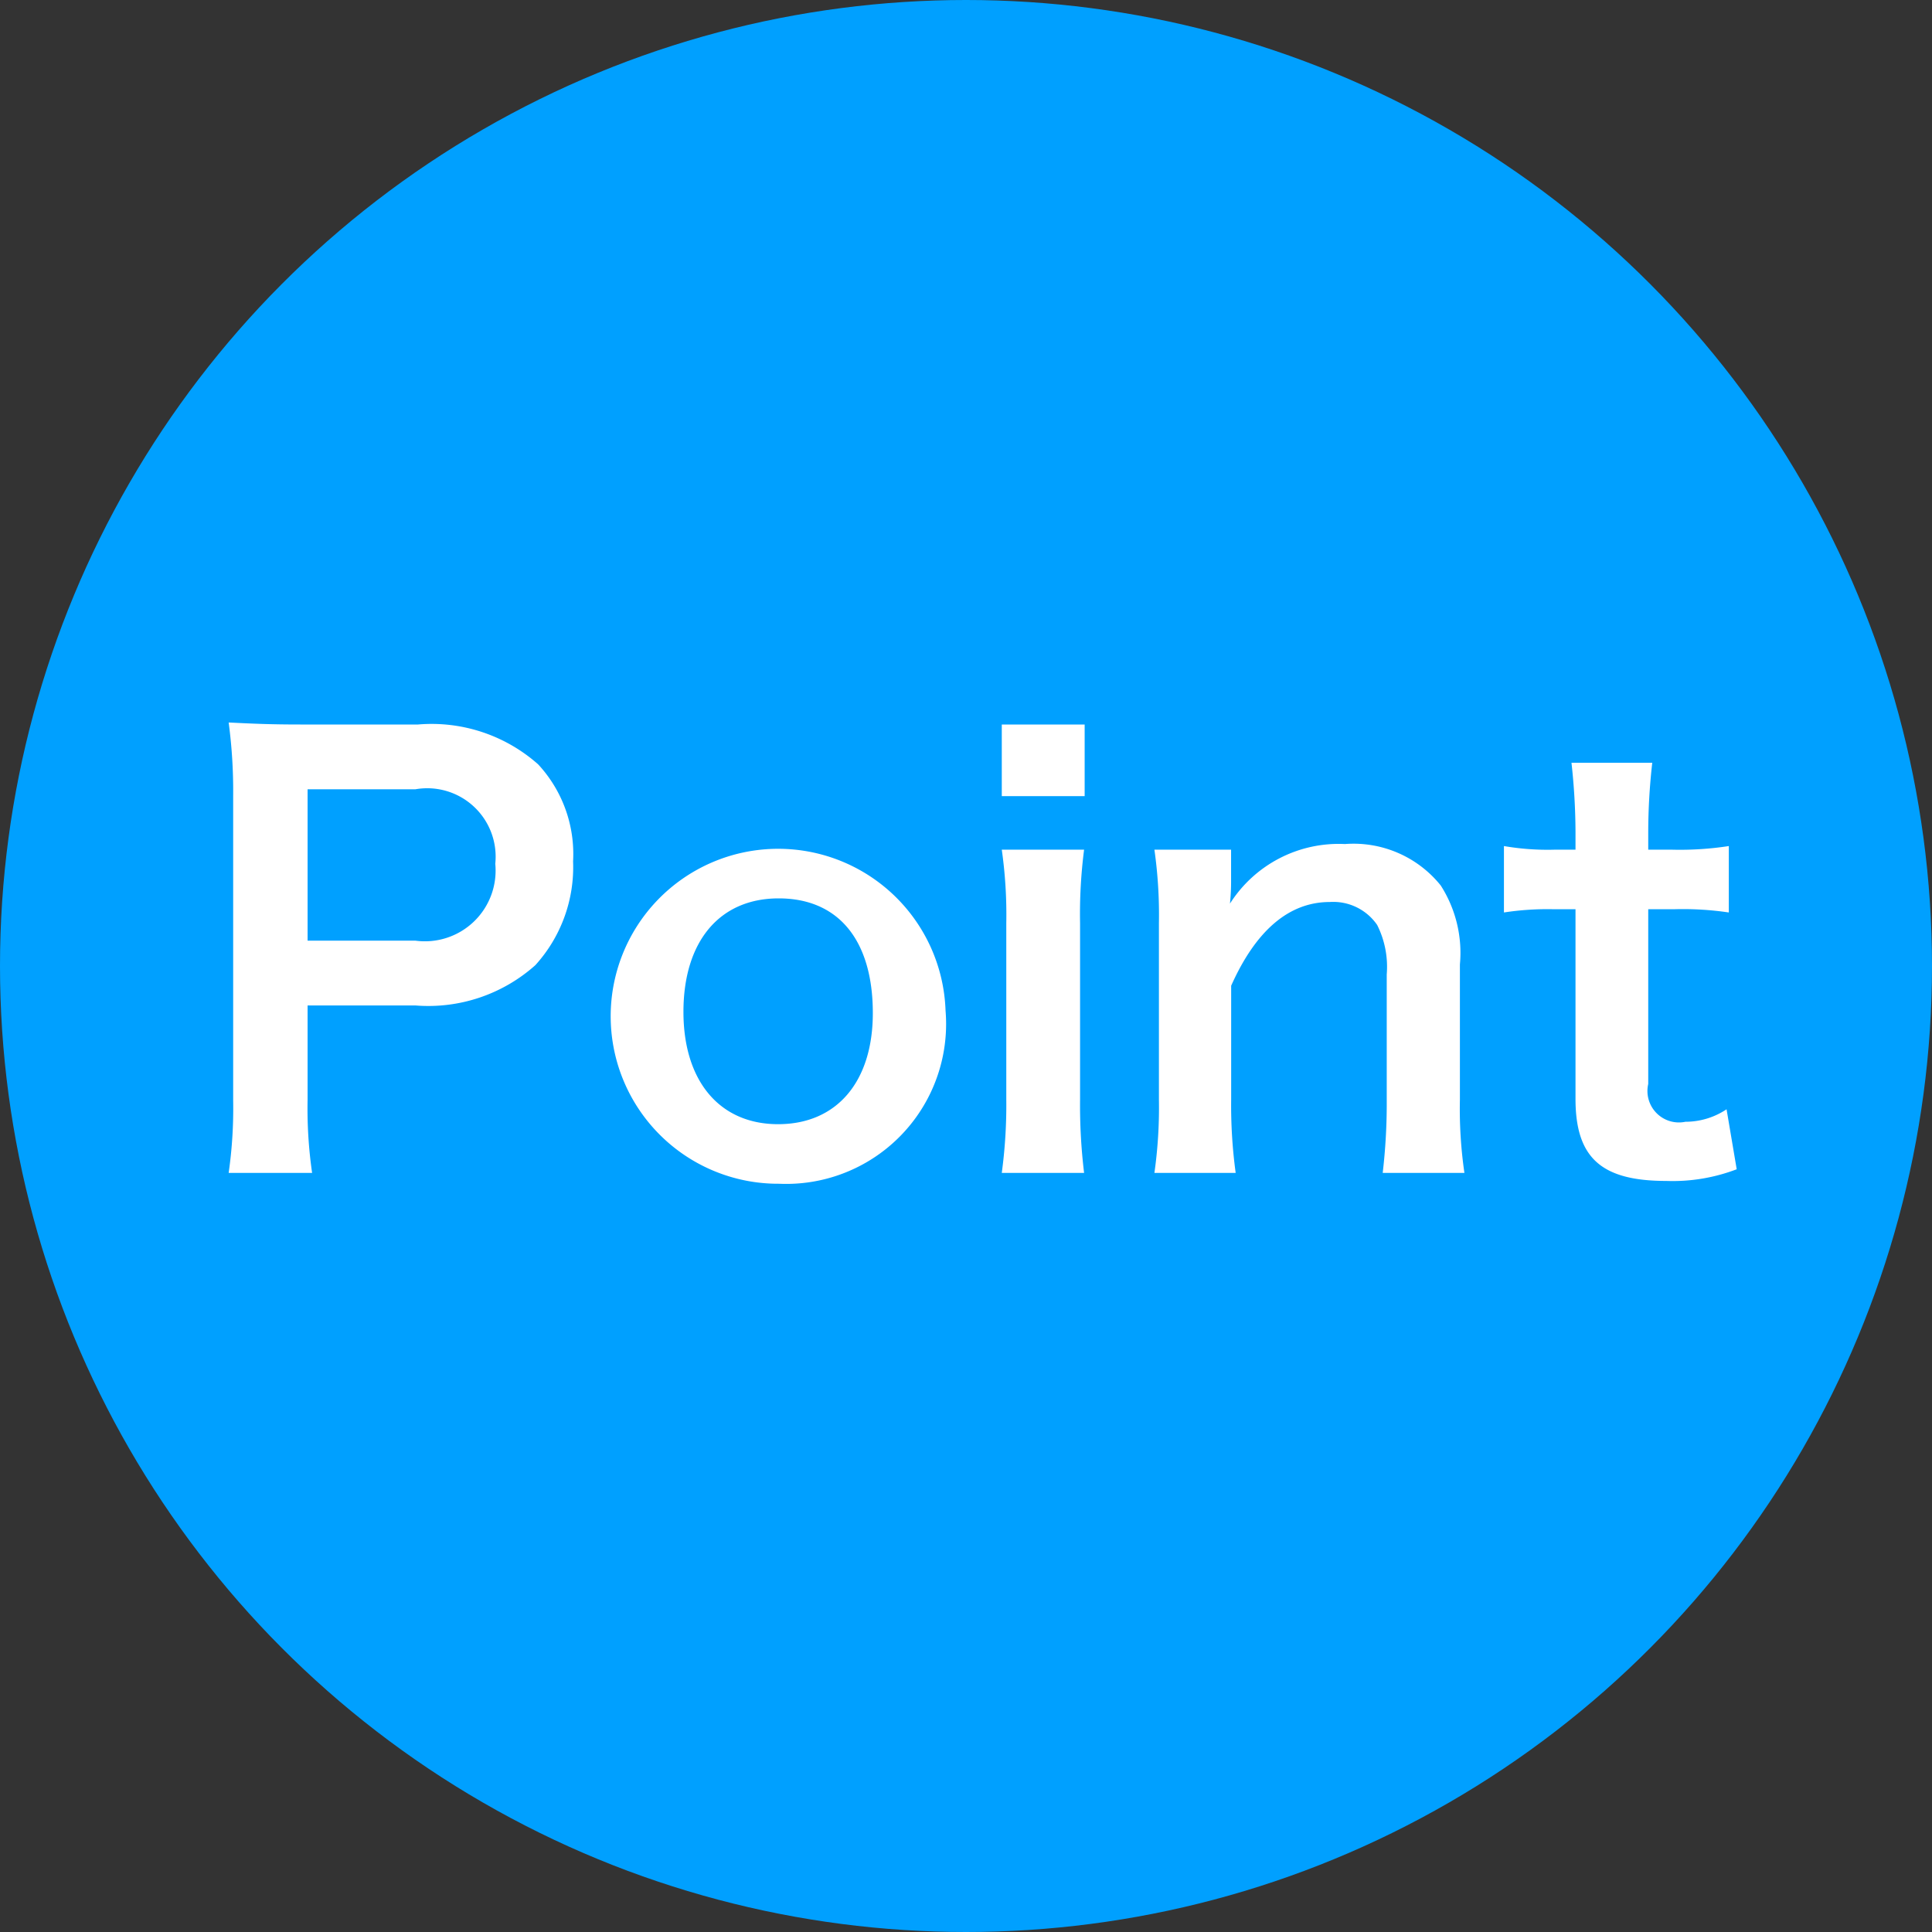
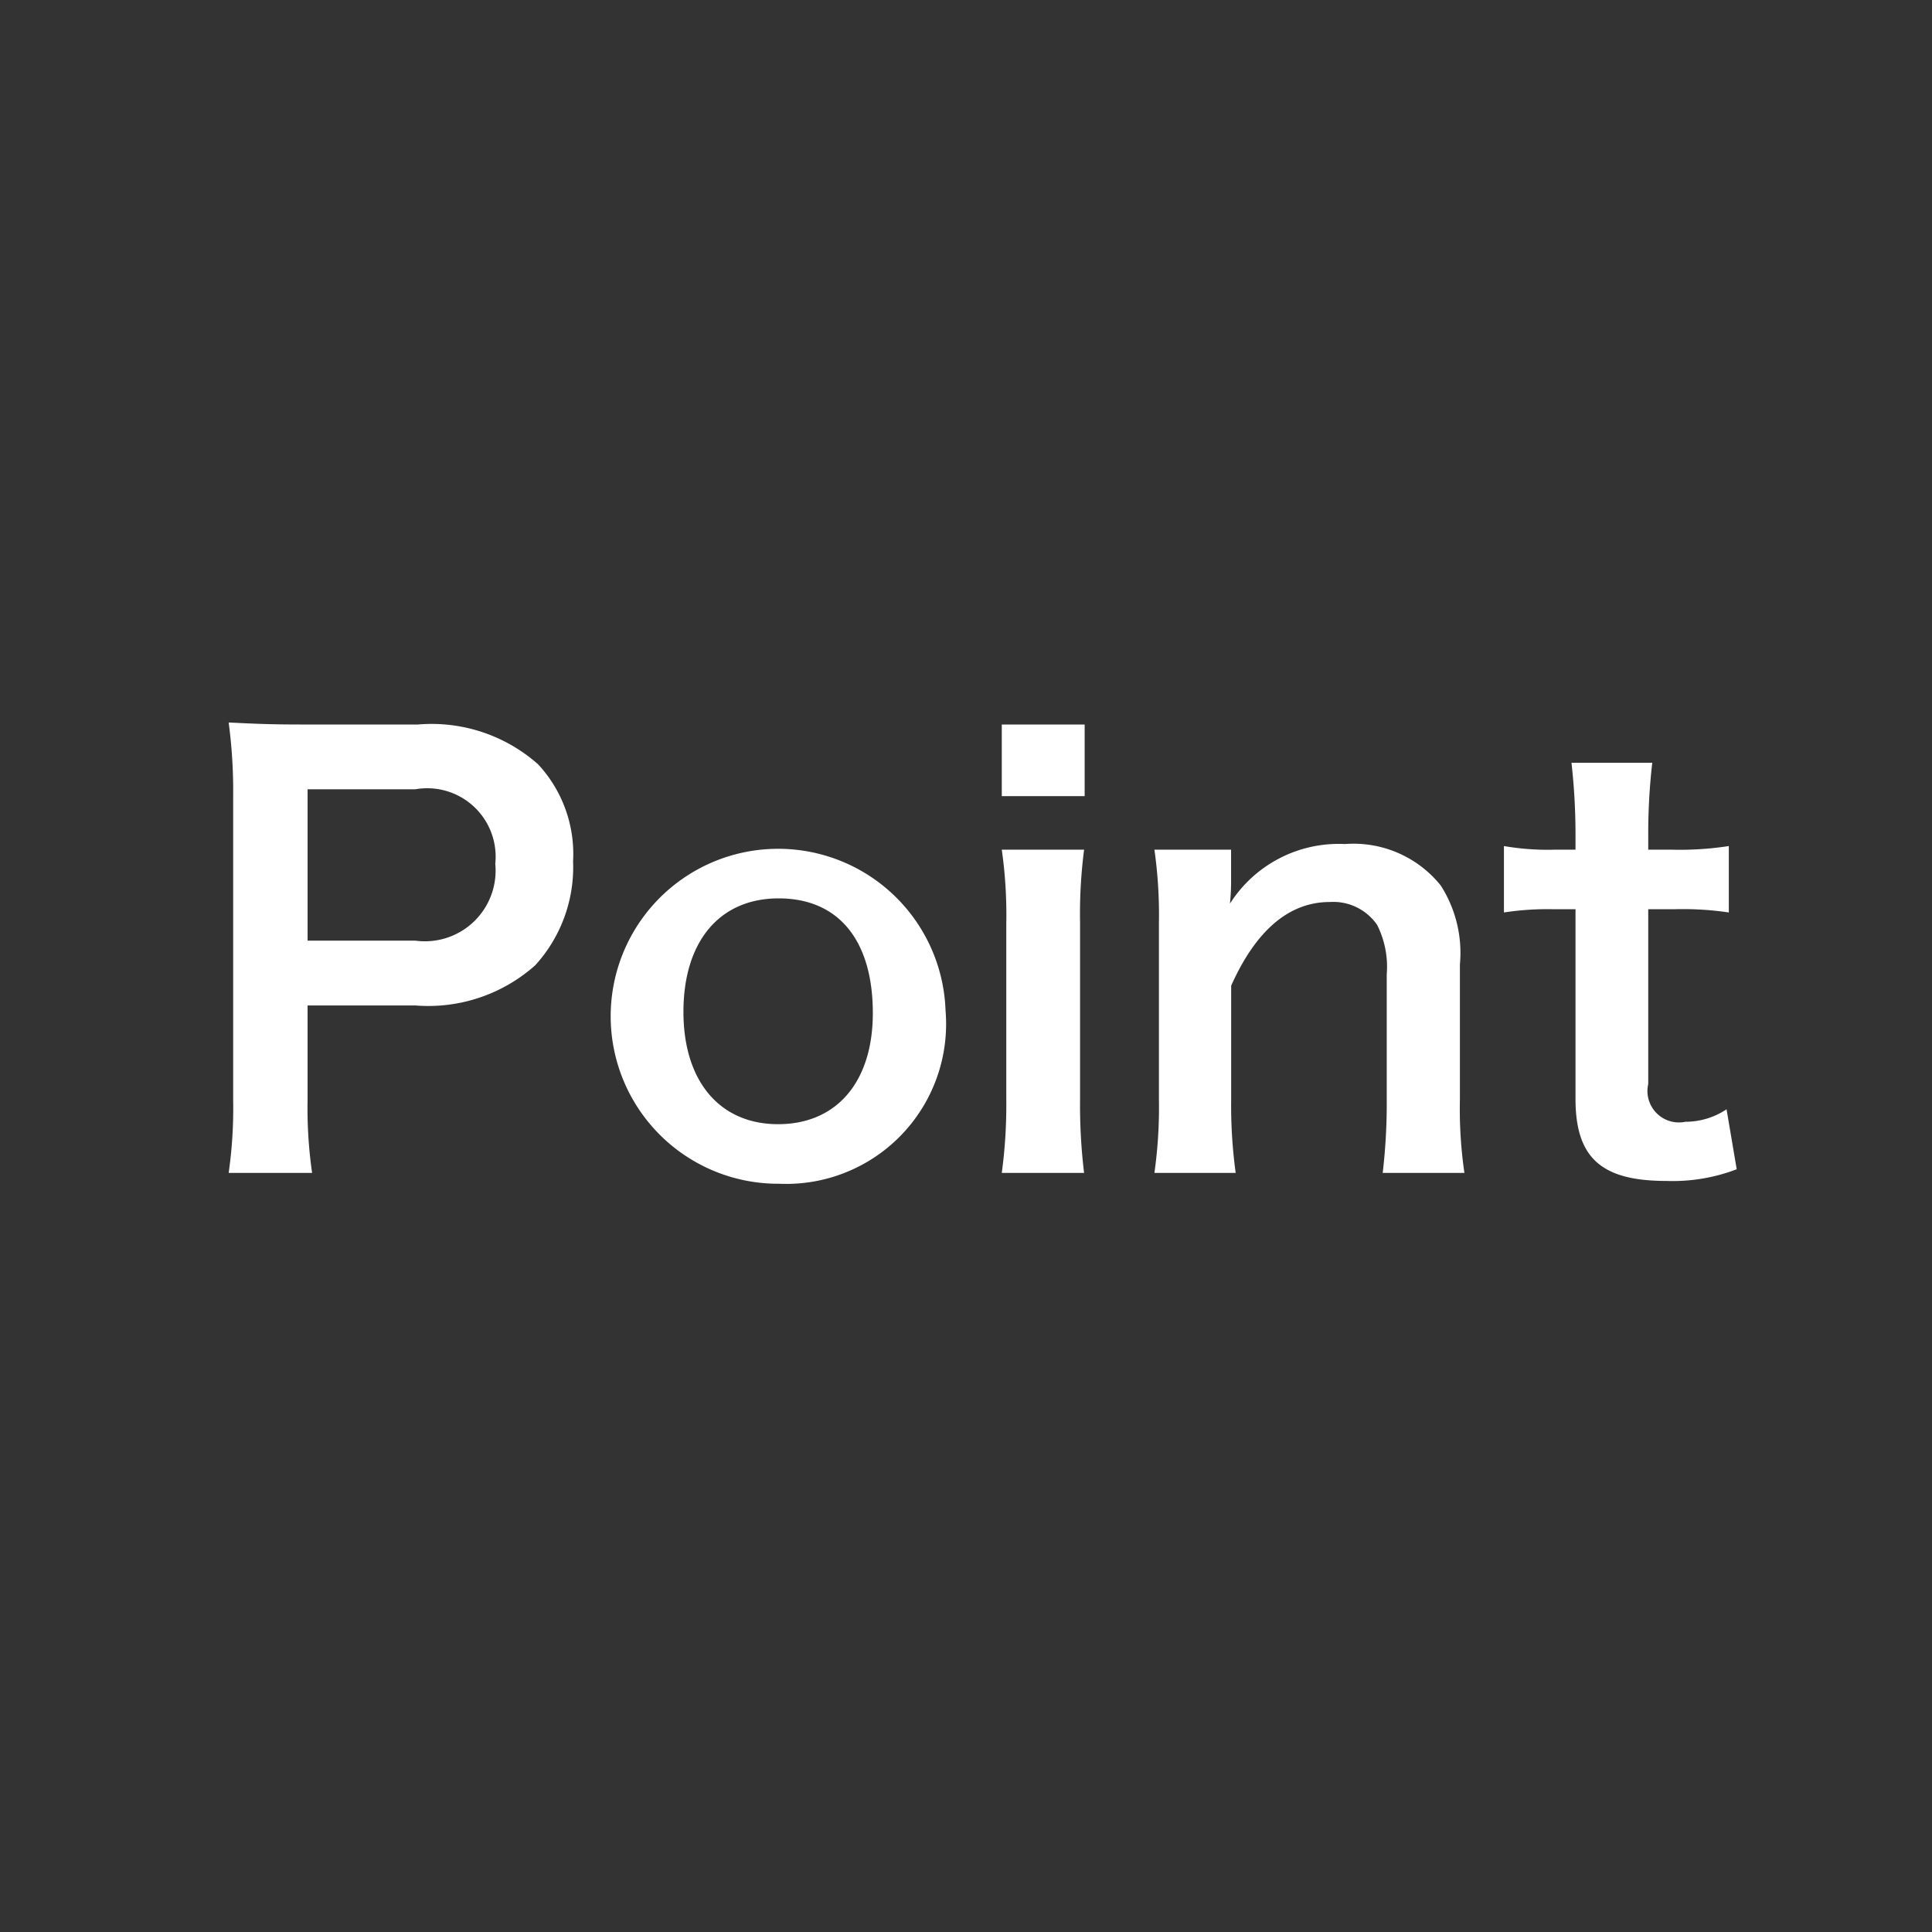
<svg xmlns="http://www.w3.org/2000/svg" id="グループ_10.svg" data-name="グループ 10.svg" width="48" height="48" viewBox="0 0 48 48">
  <rect x="0" y="0" width="48" height="48" fill="#333333" stroke="none" />
  <defs>
    <style>
      .cls-1 {
        fill: #00a0ff;
      }

      .cls-2 {
        fill: #fff;
        fill-rule: evenodd;
      }
    </style>
  </defs>
-   <circle id="楕円形_631" data-name="楕円形 631" class="cls-1" cx="24" cy="24" r="24" />
  <path id="Point" class="cls-2" d="M203.754,4060.14a11.235,11.235,0,0,1-.112-1.82v-2.34h2.675a3.992,3.992,0,0,0,2.983-1,3.621,3.621,0,0,0,.938-2.58,3.275,3.275,0,0,0-.868-2.41,3.987,3.987,0,0,0-2.983-.99H203.46c-0.742,0-1.176-.02-1.779-0.05a12.807,12.807,0,0,1,.112,1.81v7.58a11.288,11.288,0,0,1-.112,1.8h2.073Zm-0.112-5.77v-3.76h2.675a1.7,1.7,0,0,1,1.988,1.85,1.757,1.757,0,0,1-1.988,1.91h-2.675Zm11.718,6.04a3.973,3.973,0,0,0,4.132-4.3A4.161,4.161,0,1,0,215.36,4060.41Zm-0.014-7.09c1.485,0,2.339,1.04,2.339,2.85,0,1.71-.9,2.76-2.353,2.76s-2.352-1.07-2.352-2.79C212.98,4054.39,213.876,4053.32,215.346,4053.32Zm5.543-4.32v1.78h2.059V4049h-2.059Zm0,3.11a11.474,11.474,0,0,1,.112,1.82v4.39a12.582,12.582,0,0,1-.112,1.82h2.045a13.917,13.917,0,0,1-.1-1.83v-4.37a12.487,12.487,0,0,1,.1-1.83h-2.045Zm5.811,8.03a12.4,12.4,0,0,1-.112-1.82v-2.83c0.616-1.38,1.442-2.08,2.45-2.08a1.324,1.324,0,0,1,1.177.57,2.319,2.319,0,0,1,.238,1.23v3.11a14.812,14.812,0,0,1-.1,1.82h2.03a11,11,0,0,1-.112-1.82v-3.36a3.105,3.105,0,0,0-.476-1.96,2.778,2.778,0,0,0-2.38-1.03,3.2,3.2,0,0,0-2.857,1.48,5.438,5.438,0,0,0,.028-0.6v-0.74h-1.905a11.474,11.474,0,0,1,.112,1.82v4.39a11.555,11.555,0,0,1-.112,1.82H226.7Zm8.343-10.19a16.044,16.044,0,0,1,.1,1.72v0.44h-0.518a6.37,6.37,0,0,1-1.26-.09v1.65a7.082,7.082,0,0,1,1.246-.08h0.532v4.71c0,1.47.645,2.04,2.255,2.04a4.452,4.452,0,0,0,1.75-.29l-0.252-1.49a1.839,1.839,0,0,1-1.022.31,0.782,0.782,0,0,1-.924-0.94v-4.34h0.63a7.765,7.765,0,0,1,1.372.08v-1.65a7.964,7.964,0,0,1-1.414.09h-0.588v-0.44a15.446,15.446,0,0,1,.1-1.72h-2Z" transform="translate(-196 -4031)" />
</svg>